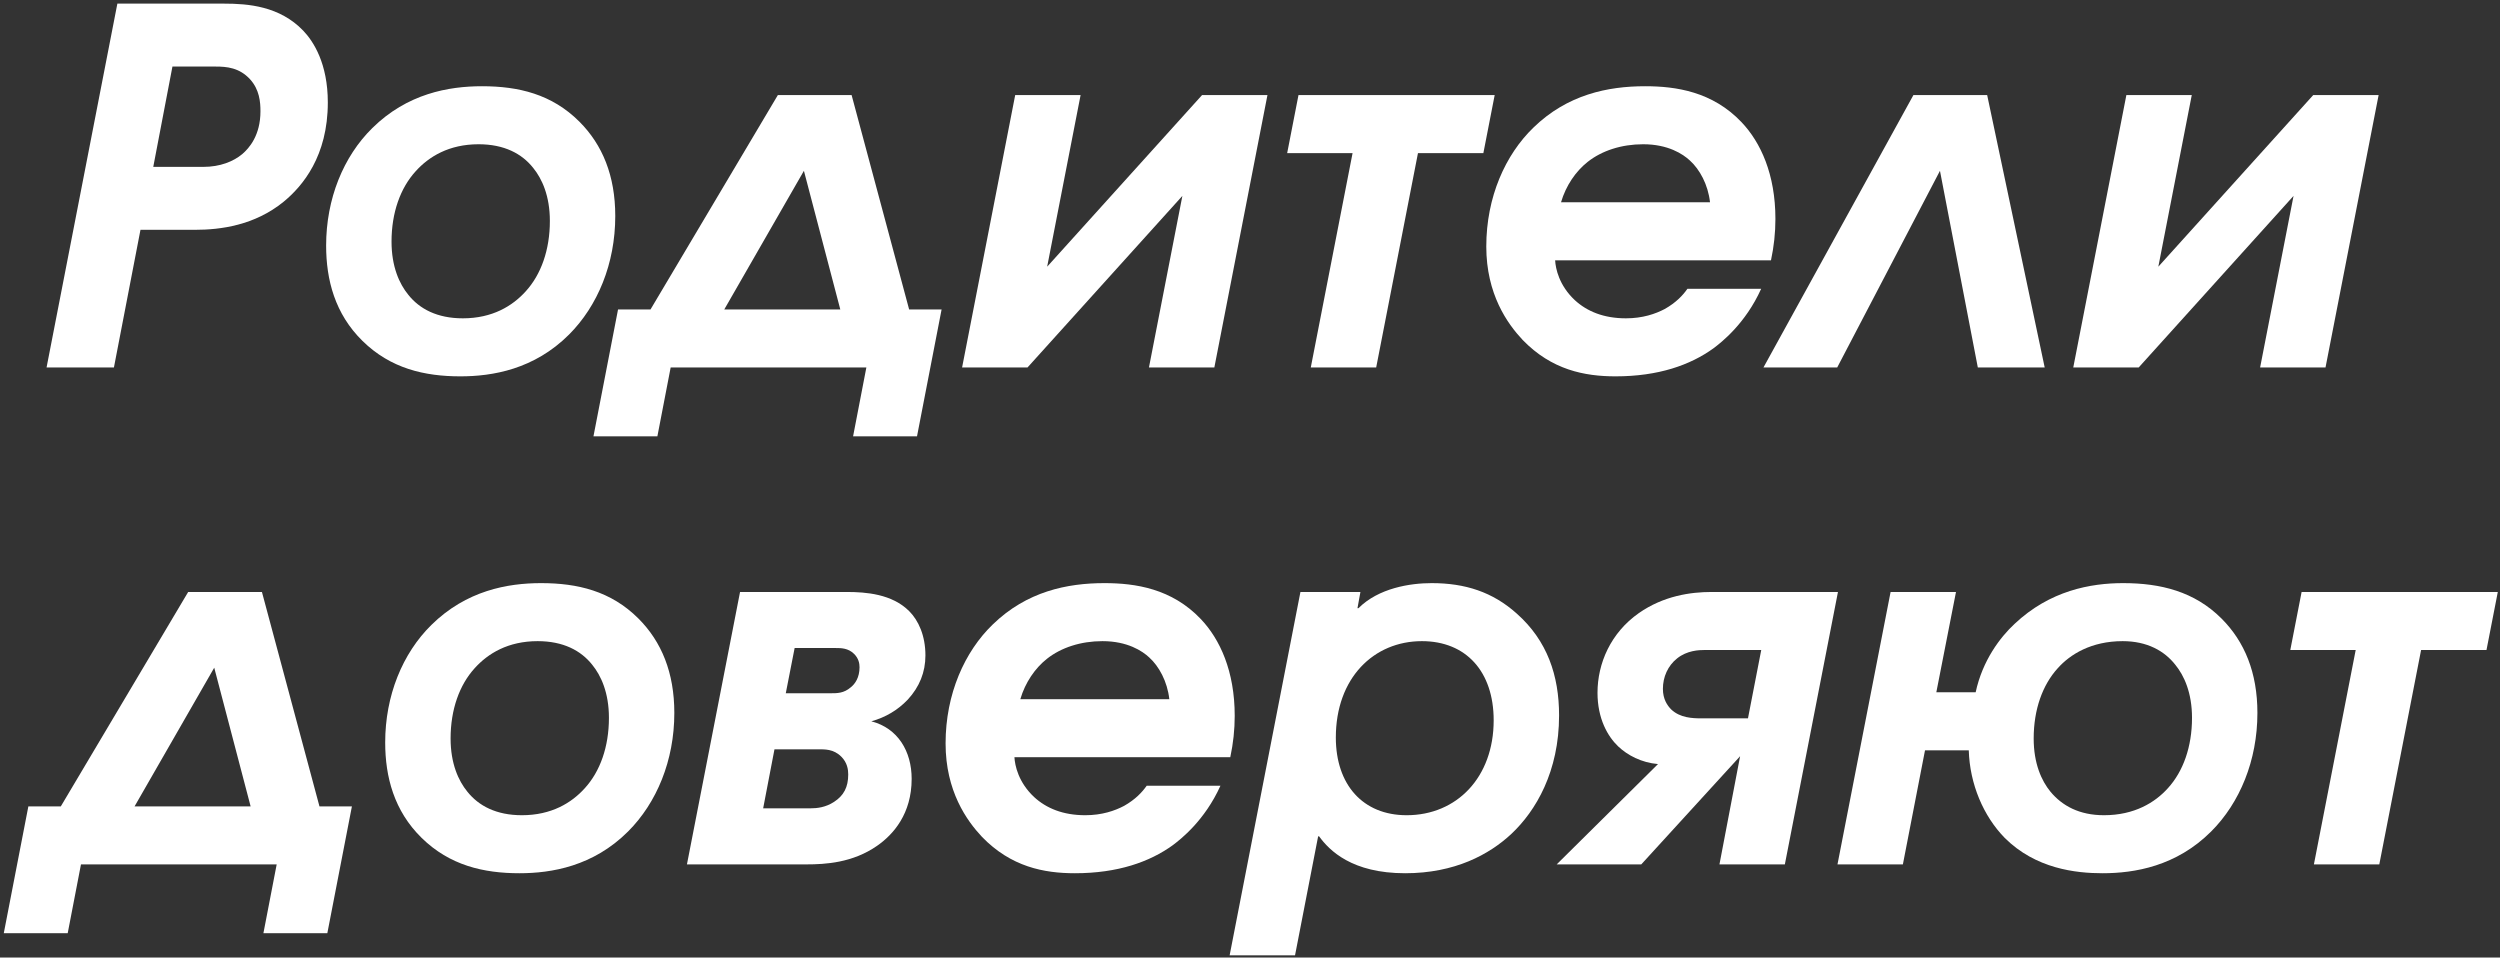
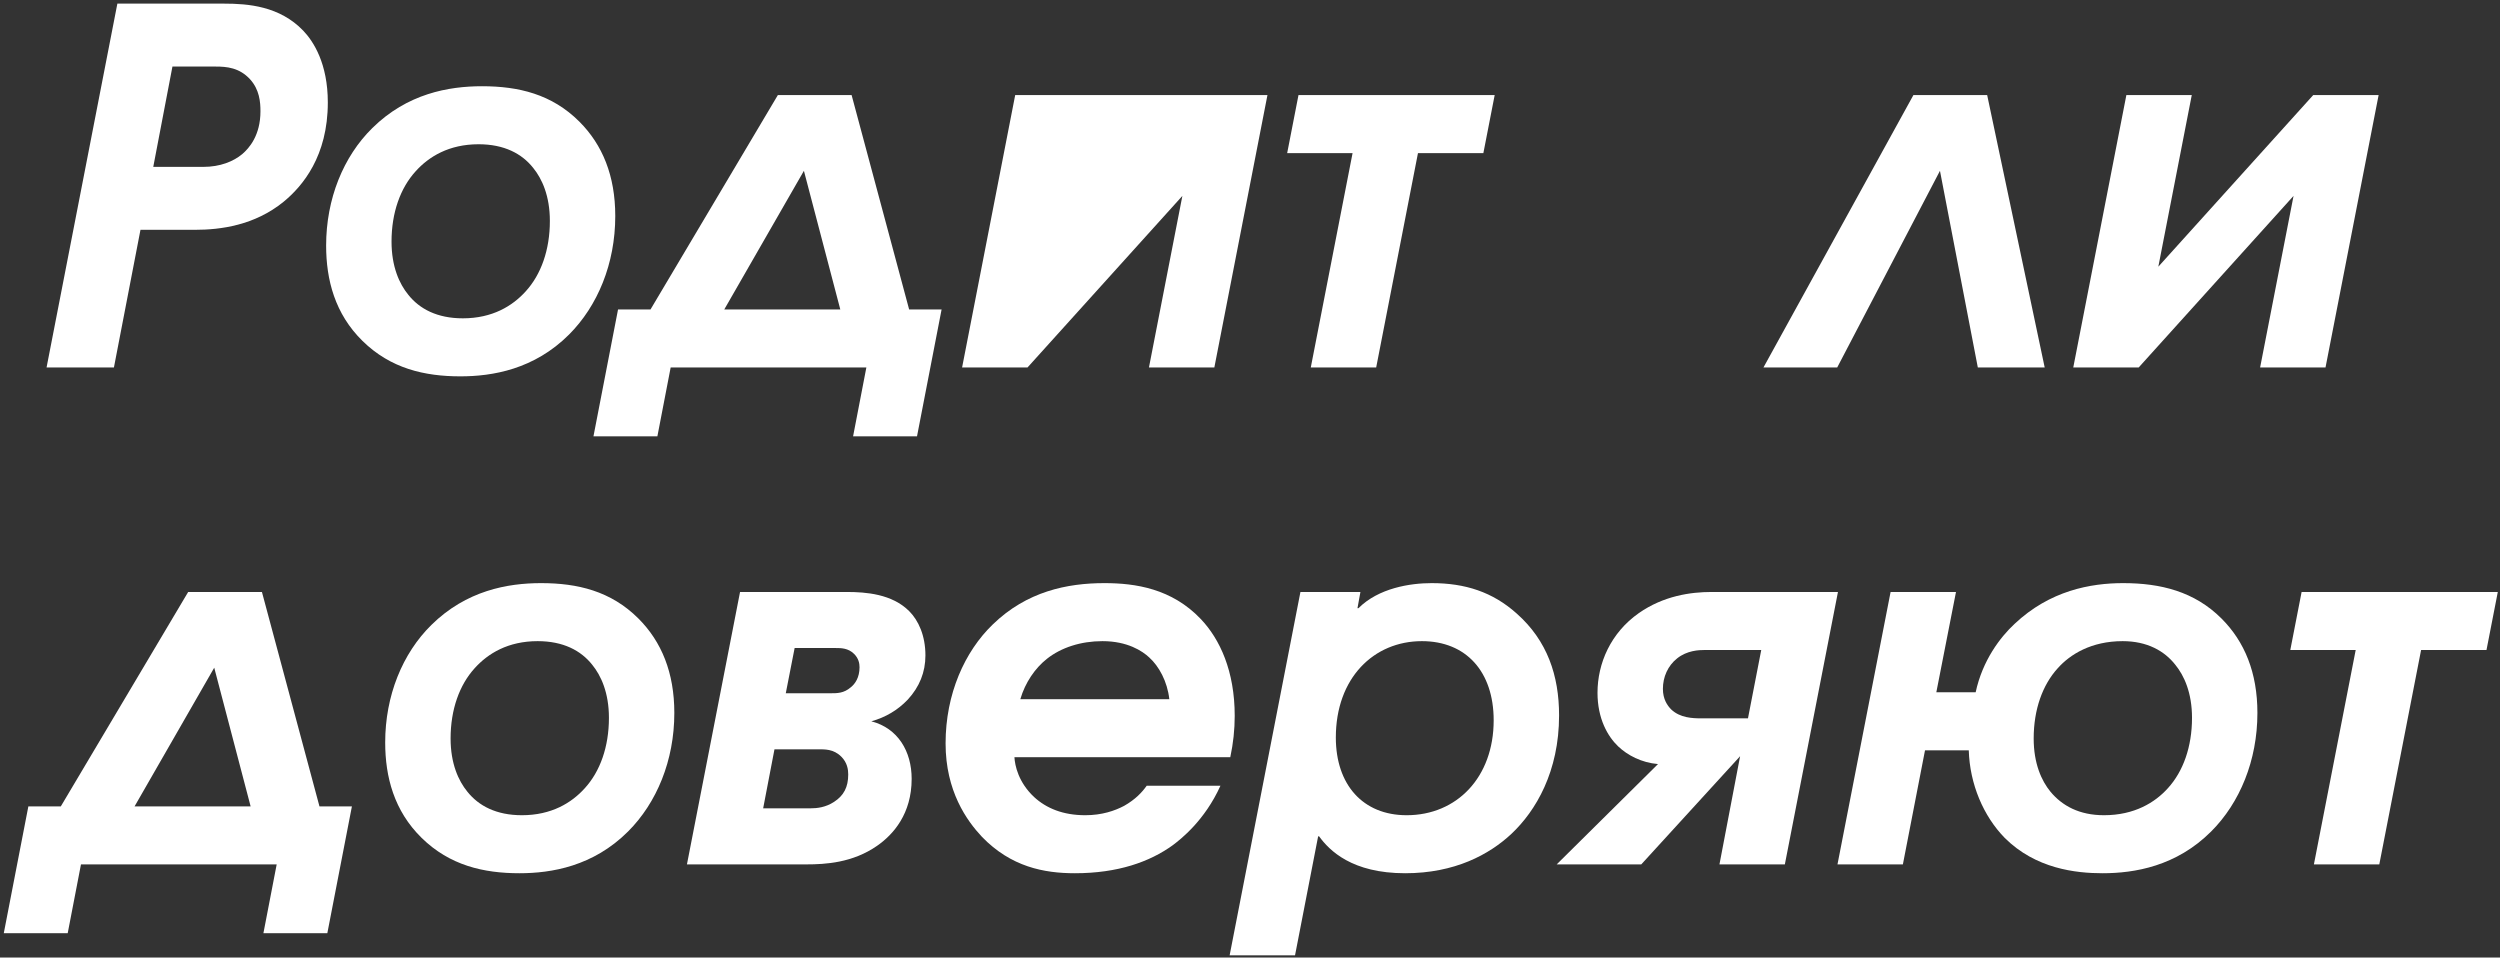
<svg xmlns="http://www.w3.org/2000/svg" width="483" height="185" viewBox="0 0 483 185" fill="none">
  <rect x="0" y="0" width="483" height="185" fill="#333333" stroke="none" />
  <path d="M8.995 71H22.01L27.14 44.4H37.685C42.625 44.4 49.18 43.545 54.785 38.985C58.49 35.945 63.335 30.15 63.335 19.795C63.335 12.29 60.58 8.015 58.585 5.925C54.025 1.175 47.945 0.7 43.29 0.7H22.675L8.995 71ZM33.315 12.86H41.675C43.765 12.86 46.235 13.05 48.325 15.33C50.13 17.325 50.32 19.7 50.32 21.505C50.32 26.16 48.135 28.63 46.805 29.77C45.095 31.195 42.53 32.24 39.3 32.24H29.61L33.315 12.86Z" fill="white" />
  <path d="M93.124 16.66C86.664 16.66 78.684 18.085 71.939 24.735C66.334 30.245 63.009 38.415 63.009 47.44C63.009 54.09 64.719 60.645 70.039 65.87C75.454 71.19 82.009 72.71 88.944 72.71C95.119 72.71 103.194 71.38 109.939 64.635C115.449 59.125 118.869 50.955 118.869 41.74C118.869 33.95 116.399 27.965 111.934 23.5C106.614 18.18 100.154 16.66 93.124 16.66ZM92.459 27.87C97.399 27.87 100.819 29.675 103.004 32.43C104.714 34.52 106.234 37.845 106.234 42.69C106.234 48.295 104.524 53.045 101.579 56.275C99.014 59.125 95.119 61.5 89.419 61.5C84.479 61.5 81.059 59.695 78.874 56.94C77.164 54.85 75.644 51.525 75.644 46.68C75.644 41.075 77.354 36.325 80.299 33.095C82.864 30.245 86.759 27.87 92.459 27.87Z" fill="white" />
  <path d="M164.531 18.37H150.281L125.676 59.79H119.406L114.656 84.3H127.006L129.571 71H167.381L164.816 84.3H177.166L181.916 59.79H175.646L164.531 18.37ZM139.926 59.79L155.316 33L162.346 59.79H139.926Z" fill="white" />
-   <path d="M196.136 18.37L185.876 71H198.511L228.436 37.845L221.976 71H234.611L244.871 18.37H232.236L202.311 51.525L208.771 18.37H196.136Z" fill="white" />
+   <path d="M196.136 18.37L185.876 71H198.511L228.436 37.845L221.976 71H234.611L244.871 18.37H232.236L208.771 18.37H196.136Z" fill="white" />
  <path d="M250.867 18.37L248.682 29.58H261.317L253.242 71H265.877L273.952 29.58H286.587L288.772 18.37H250.867Z" fill="white" />
-   <path d="M342.155 50.29C342.725 47.63 343.01 44.97 343.01 42.31C343.01 33.665 340.16 27.49 336.455 23.595C330.85 17.705 323.82 16.66 317.835 16.66C310.615 16.66 302.825 18.275 296.27 24.64C290.855 29.865 287.15 38.035 287.15 47.63C287.15 56.845 291.235 62.545 294.18 65.68C299.785 71.475 306.15 72.71 312.135 72.71C320.4 72.71 326.575 70.525 331.04 67.295C332.56 66.155 337.215 62.545 340.255 55.8H326.005C325.15 57.035 323.82 58.46 321.635 59.695C319.83 60.645 317.36 61.5 314.13 61.5C309.855 61.5 306.625 60.17 304.25 57.985C301.21 55.135 300.545 51.905 300.45 50.29H342.155ZM301.59 39.08C302.54 35.85 304.44 33.095 306.72 31.29C309.475 29.105 313.275 27.87 317.455 27.87C322.3 27.87 325.15 29.77 326.48 31.005C328.38 32.715 329.995 35.66 330.375 39.08H301.59Z" fill="white" />
  <path d="M383.921 18.37H369.671L340.696 71H354.946L374.801 33L382.116 71H395.036L383.921 18.37Z" fill="white" />
  <path d="M410.814 18.37L400.554 71H413.189L443.114 37.845L436.654 71H449.289L459.549 18.37H446.914L416.989 51.525L423.449 18.37H410.814Z" fill="white" />
  <path d="M50.605 114.37H36.355L11.75 155.79H5.48L0.73 180.3H13.08L15.645 167H53.455L50.89 180.3H63.24L67.99 155.79H61.72L50.605 114.37ZM26 155.79L41.39 129L48.42 155.79H26Z" fill="white" />
  <path d="M104.535 112.66C98.075 112.66 90.095 114.085 83.35 120.735C77.745 126.245 74.42 134.415 74.42 143.44C74.42 150.09 76.13 156.645 81.45 161.87C86.865 167.19 93.42 168.71 100.355 168.71C106.53 168.71 114.605 167.38 121.35 160.635C126.86 155.125 130.28 146.955 130.28 137.74C130.28 129.95 127.81 123.965 123.345 119.5C118.025 114.18 111.565 112.66 104.535 112.66ZM103.87 123.87C108.81 123.87 112.23 125.675 114.415 128.43C116.125 130.52 117.645 133.845 117.645 138.69C117.645 144.295 115.935 149.045 112.99 152.275C110.425 155.125 106.53 157.5 100.83 157.5C95.89 157.5 92.47 155.695 90.285 152.94C88.575 150.85 87.055 147.525 87.055 142.68C87.055 137.075 88.765 132.325 91.71 129.095C94.275 126.245 98.17 123.87 103.87 123.87Z" fill="white" />
  <path d="M142.977 114.37L132.717 167H155.802C159.412 167 164.732 166.715 169.482 163.39C172.617 161.205 176.132 157.215 176.132 150.47C176.132 145.15 173.472 140.685 168.342 139.355C171.097 138.595 173.472 137.17 175.372 135.175C177.652 132.705 178.792 129.855 178.792 126.625C178.792 122.825 177.462 119.88 175.657 118.075C172.332 114.75 167.297 114.37 163.592 114.37H142.977ZM153.522 125.2H161.502C162.452 125.2 163.877 125.2 165.017 126.34C165.872 127.195 166.062 128.145 166.062 128.905C166.062 130.9 165.207 132.135 164.352 132.8C163.022 133.94 161.787 133.94 160.362 133.94H151.812L153.522 125.2ZM149.627 144.77H157.987C159.317 144.77 161.027 144.675 162.547 146.195C163.687 147.335 163.877 148.665 163.877 149.615C163.877 152.085 163.022 153.7 161.122 154.935C159.507 155.98 157.892 156.17 156.562 156.17H147.442L149.627 144.77Z" fill="white" />
  <path d="M237.692 146.29C238.262 143.63 238.547 140.97 238.547 138.31C238.547 129.665 235.697 123.49 231.992 119.595C226.387 113.705 219.357 112.66 213.372 112.66C206.152 112.66 198.362 114.275 191.807 120.64C186.392 125.865 182.687 134.035 182.687 143.63C182.687 152.845 186.772 158.545 189.717 161.68C195.322 167.475 201.687 168.71 207.672 168.71C215.937 168.71 222.112 166.525 226.577 163.295C228.097 162.155 232.752 158.545 235.792 151.8H221.542C220.687 153.035 219.357 154.46 217.172 155.695C215.367 156.645 212.897 157.5 209.667 157.5C205.392 157.5 202.162 156.17 199.787 153.985C196.747 151.135 196.082 147.905 195.987 146.29H237.692ZM197.127 135.08C198.077 131.85 199.977 129.095 202.257 127.29C205.012 125.105 208.812 123.87 212.992 123.87C217.837 123.87 220.687 125.77 222.017 127.005C223.917 128.715 225.532 131.66 225.912 135.08H197.127Z" fill="white" />
  <path d="M237.564 184.575H250.199L254.663 161.585H254.854C256.849 164.34 261.218 168.71 271.478 168.71C281.073 168.71 287.723 165.1 291.998 161.11C296.748 156.645 301.214 149.045 301.214 138.215C301.214 130.52 298.933 123.775 293.043 118.55C288.388 114.37 283.068 112.66 276.608 112.66C272.428 112.66 266.348 113.61 262.453 117.505H262.263L262.833 114.37H251.243L237.564 184.575ZM274.708 123.87C283.258 123.87 288.578 129.76 288.578 139.165C288.578 150.185 281.453 157.5 271.763 157.5C263.308 157.5 258.083 151.61 258.083 142.49C258.083 130.995 265.398 123.87 274.708 123.87Z" fill="white" />
  <path d="M355.093 114.37H330.678C326.593 114.37 321.368 115.13 316.618 118.455C311.203 122.255 308.638 128.145 308.638 133.845C308.638 138.88 310.633 142.3 312.628 144.2C314.433 145.91 317.093 147.335 320.323 147.62L300.753 167H317.093L336.188 146.1L332.198 167H344.833L355.093 114.37ZM337.708 138.785H328.683C326.973 138.785 324.598 138.69 322.888 137.075C322.128 136.315 321.273 135.08 321.273 133.085C321.273 130.805 322.223 128.62 324.028 127.195C325.928 125.675 328.208 125.58 329.348 125.58H340.273L337.708 138.785Z" fill="white" />
  <path d="M374.097 133.75L377.897 114.37H365.262L355.002 167H367.637L371.912 144.96H380.367C380.557 151.515 383.217 157.69 387.302 161.87C393.287 167.855 401.077 168.71 406.207 168.71C412.382 168.71 420.457 167.38 427.202 160.635C432.712 155.125 436.132 146.955 436.132 137.74C436.132 129.95 433.662 123.965 429.197 119.5C423.972 114.275 417.417 112.66 410.197 112.66C403.927 112.66 396.042 114.085 389.202 120.545C386.447 123.11 383.027 127.575 381.697 133.75H374.097ZM406.492 157.5C401.742 157.5 398.417 155.695 396.137 152.94C394.427 150.85 392.907 147.525 392.907 142.68C392.907 137.075 394.617 132.325 397.562 129.095C399.937 126.435 404.022 123.87 410.102 123.87C414.852 123.87 418.177 125.77 420.267 128.43C421.977 130.52 423.497 133.845 423.497 138.69C423.497 144.295 421.787 149.045 418.842 152.275C416.372 155.03 412.382 157.5 406.492 157.5Z" fill="white" />
  <path d="M444.671 114.37L442.486 125.58H455.121L447.046 167H459.681L467.756 125.58H480.391L482.576 114.37H444.671Z" fill="white" />
</svg>